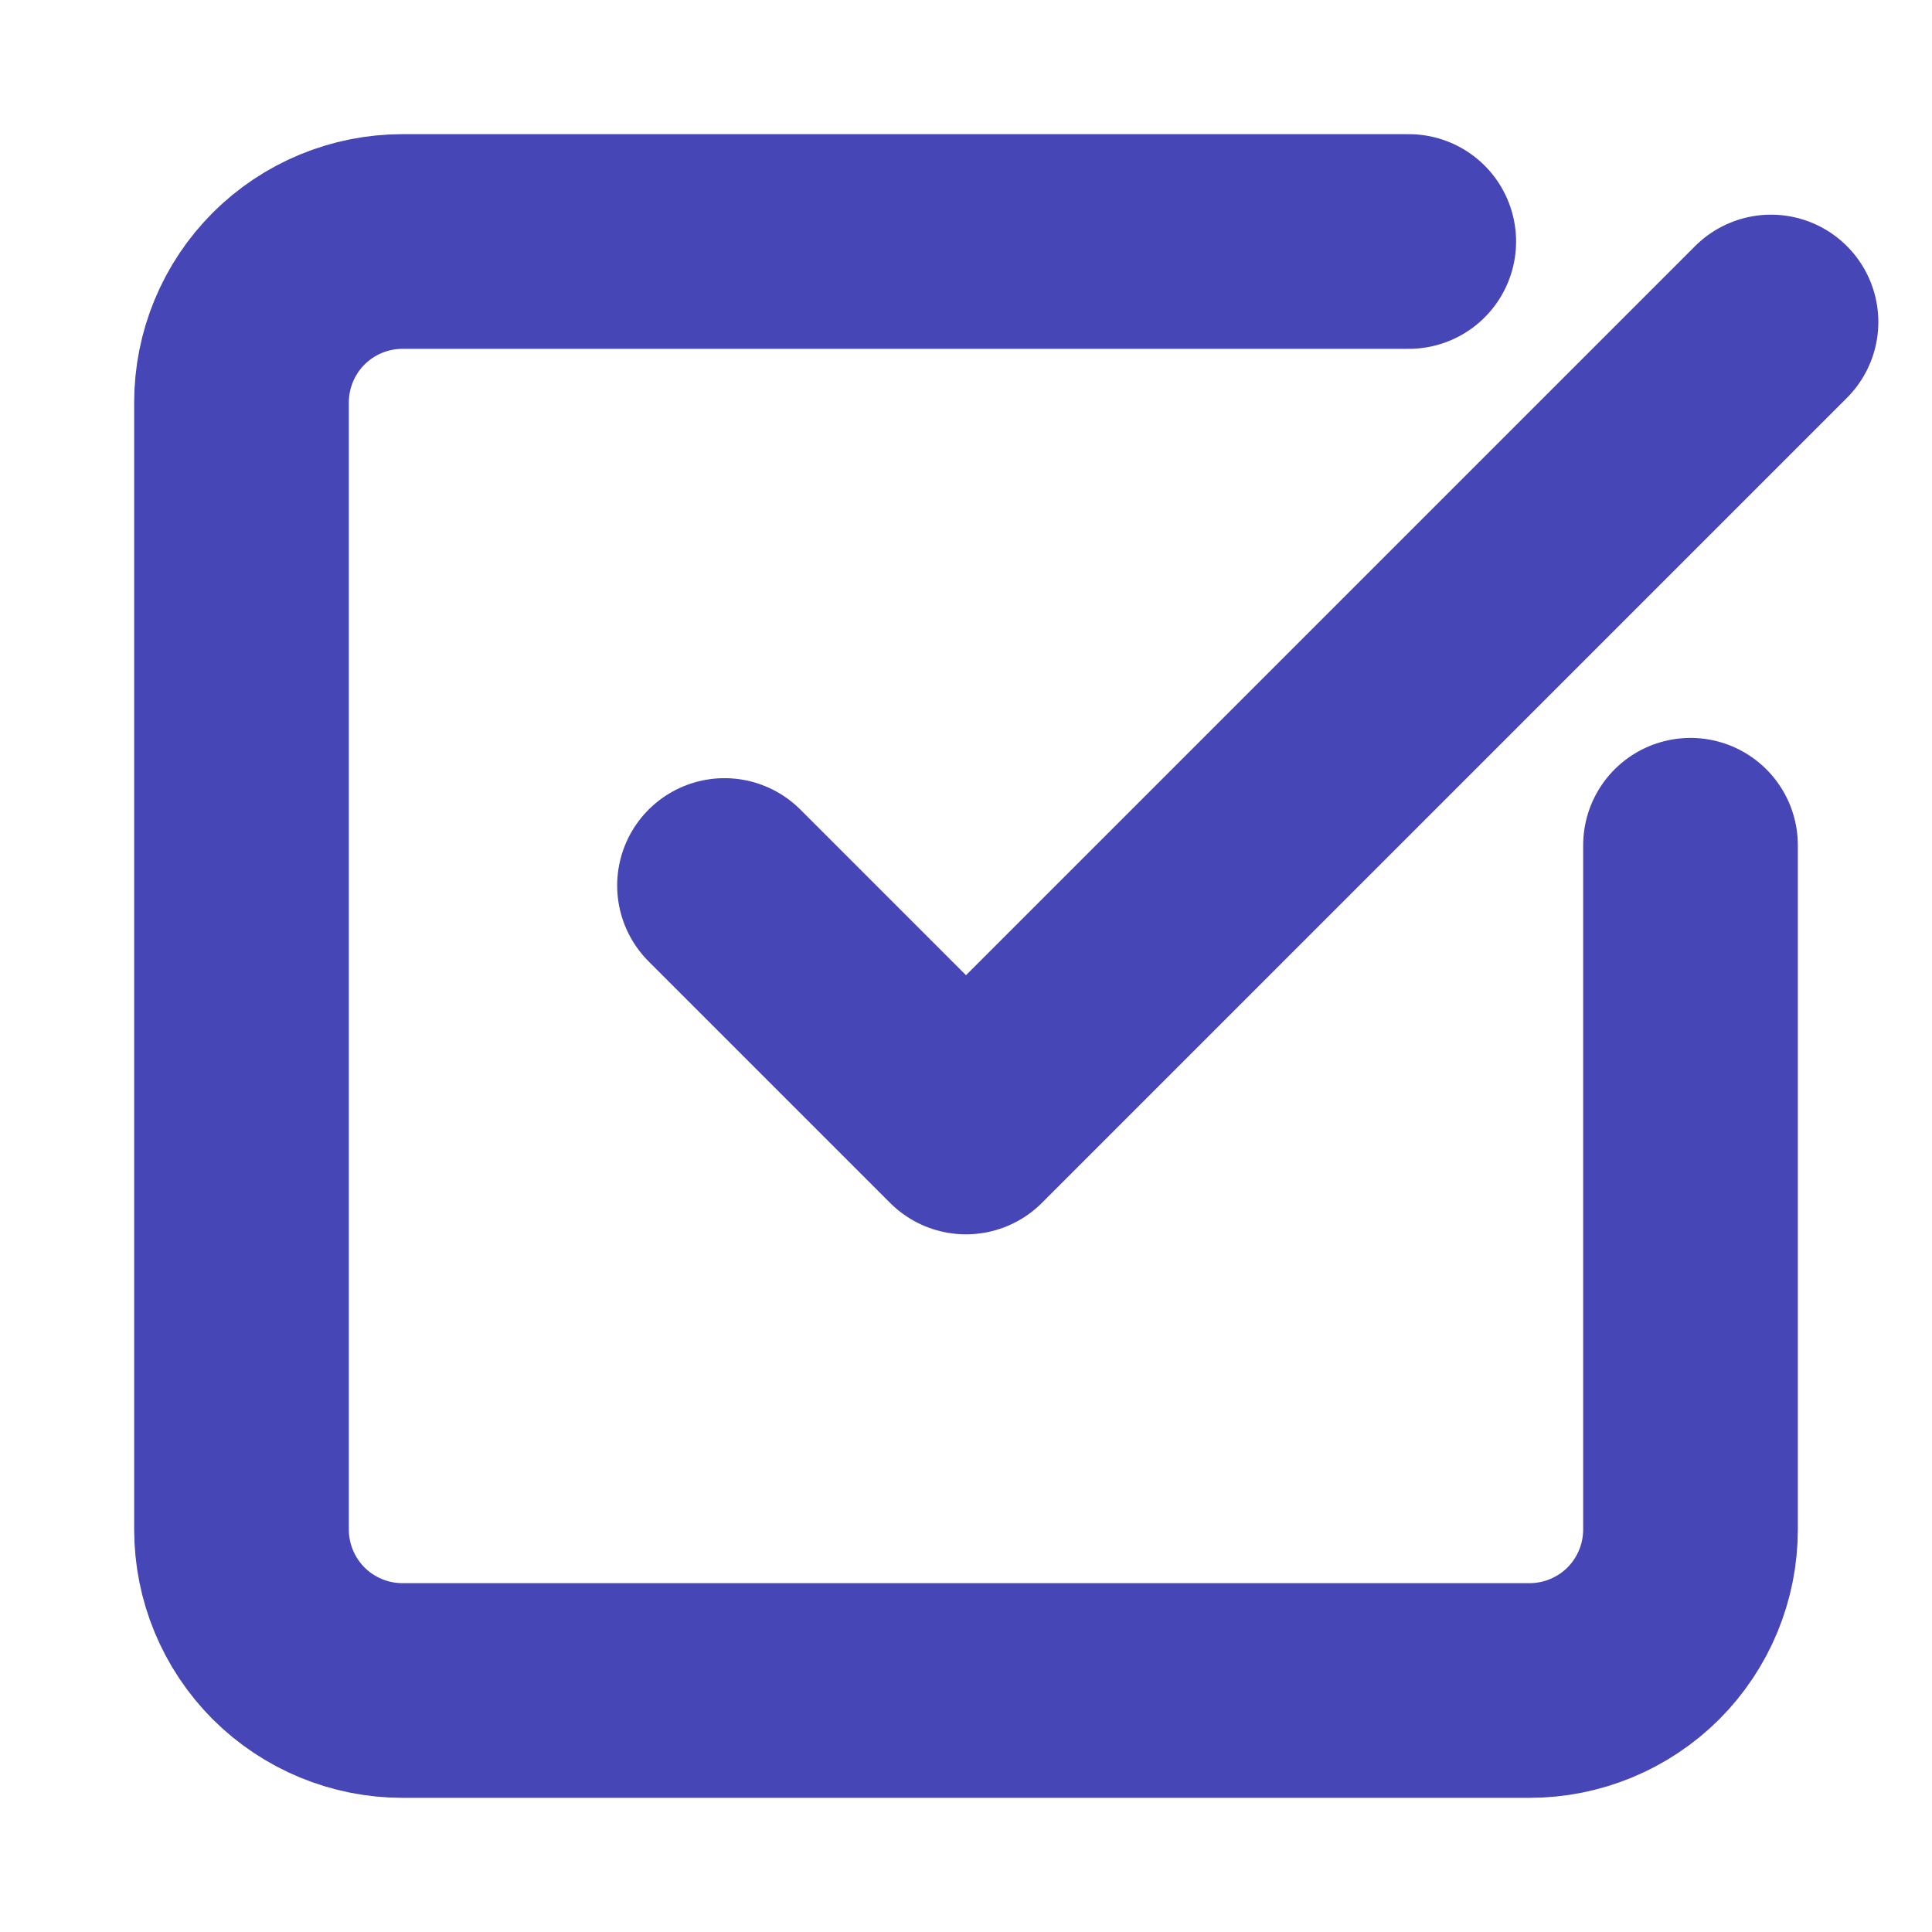
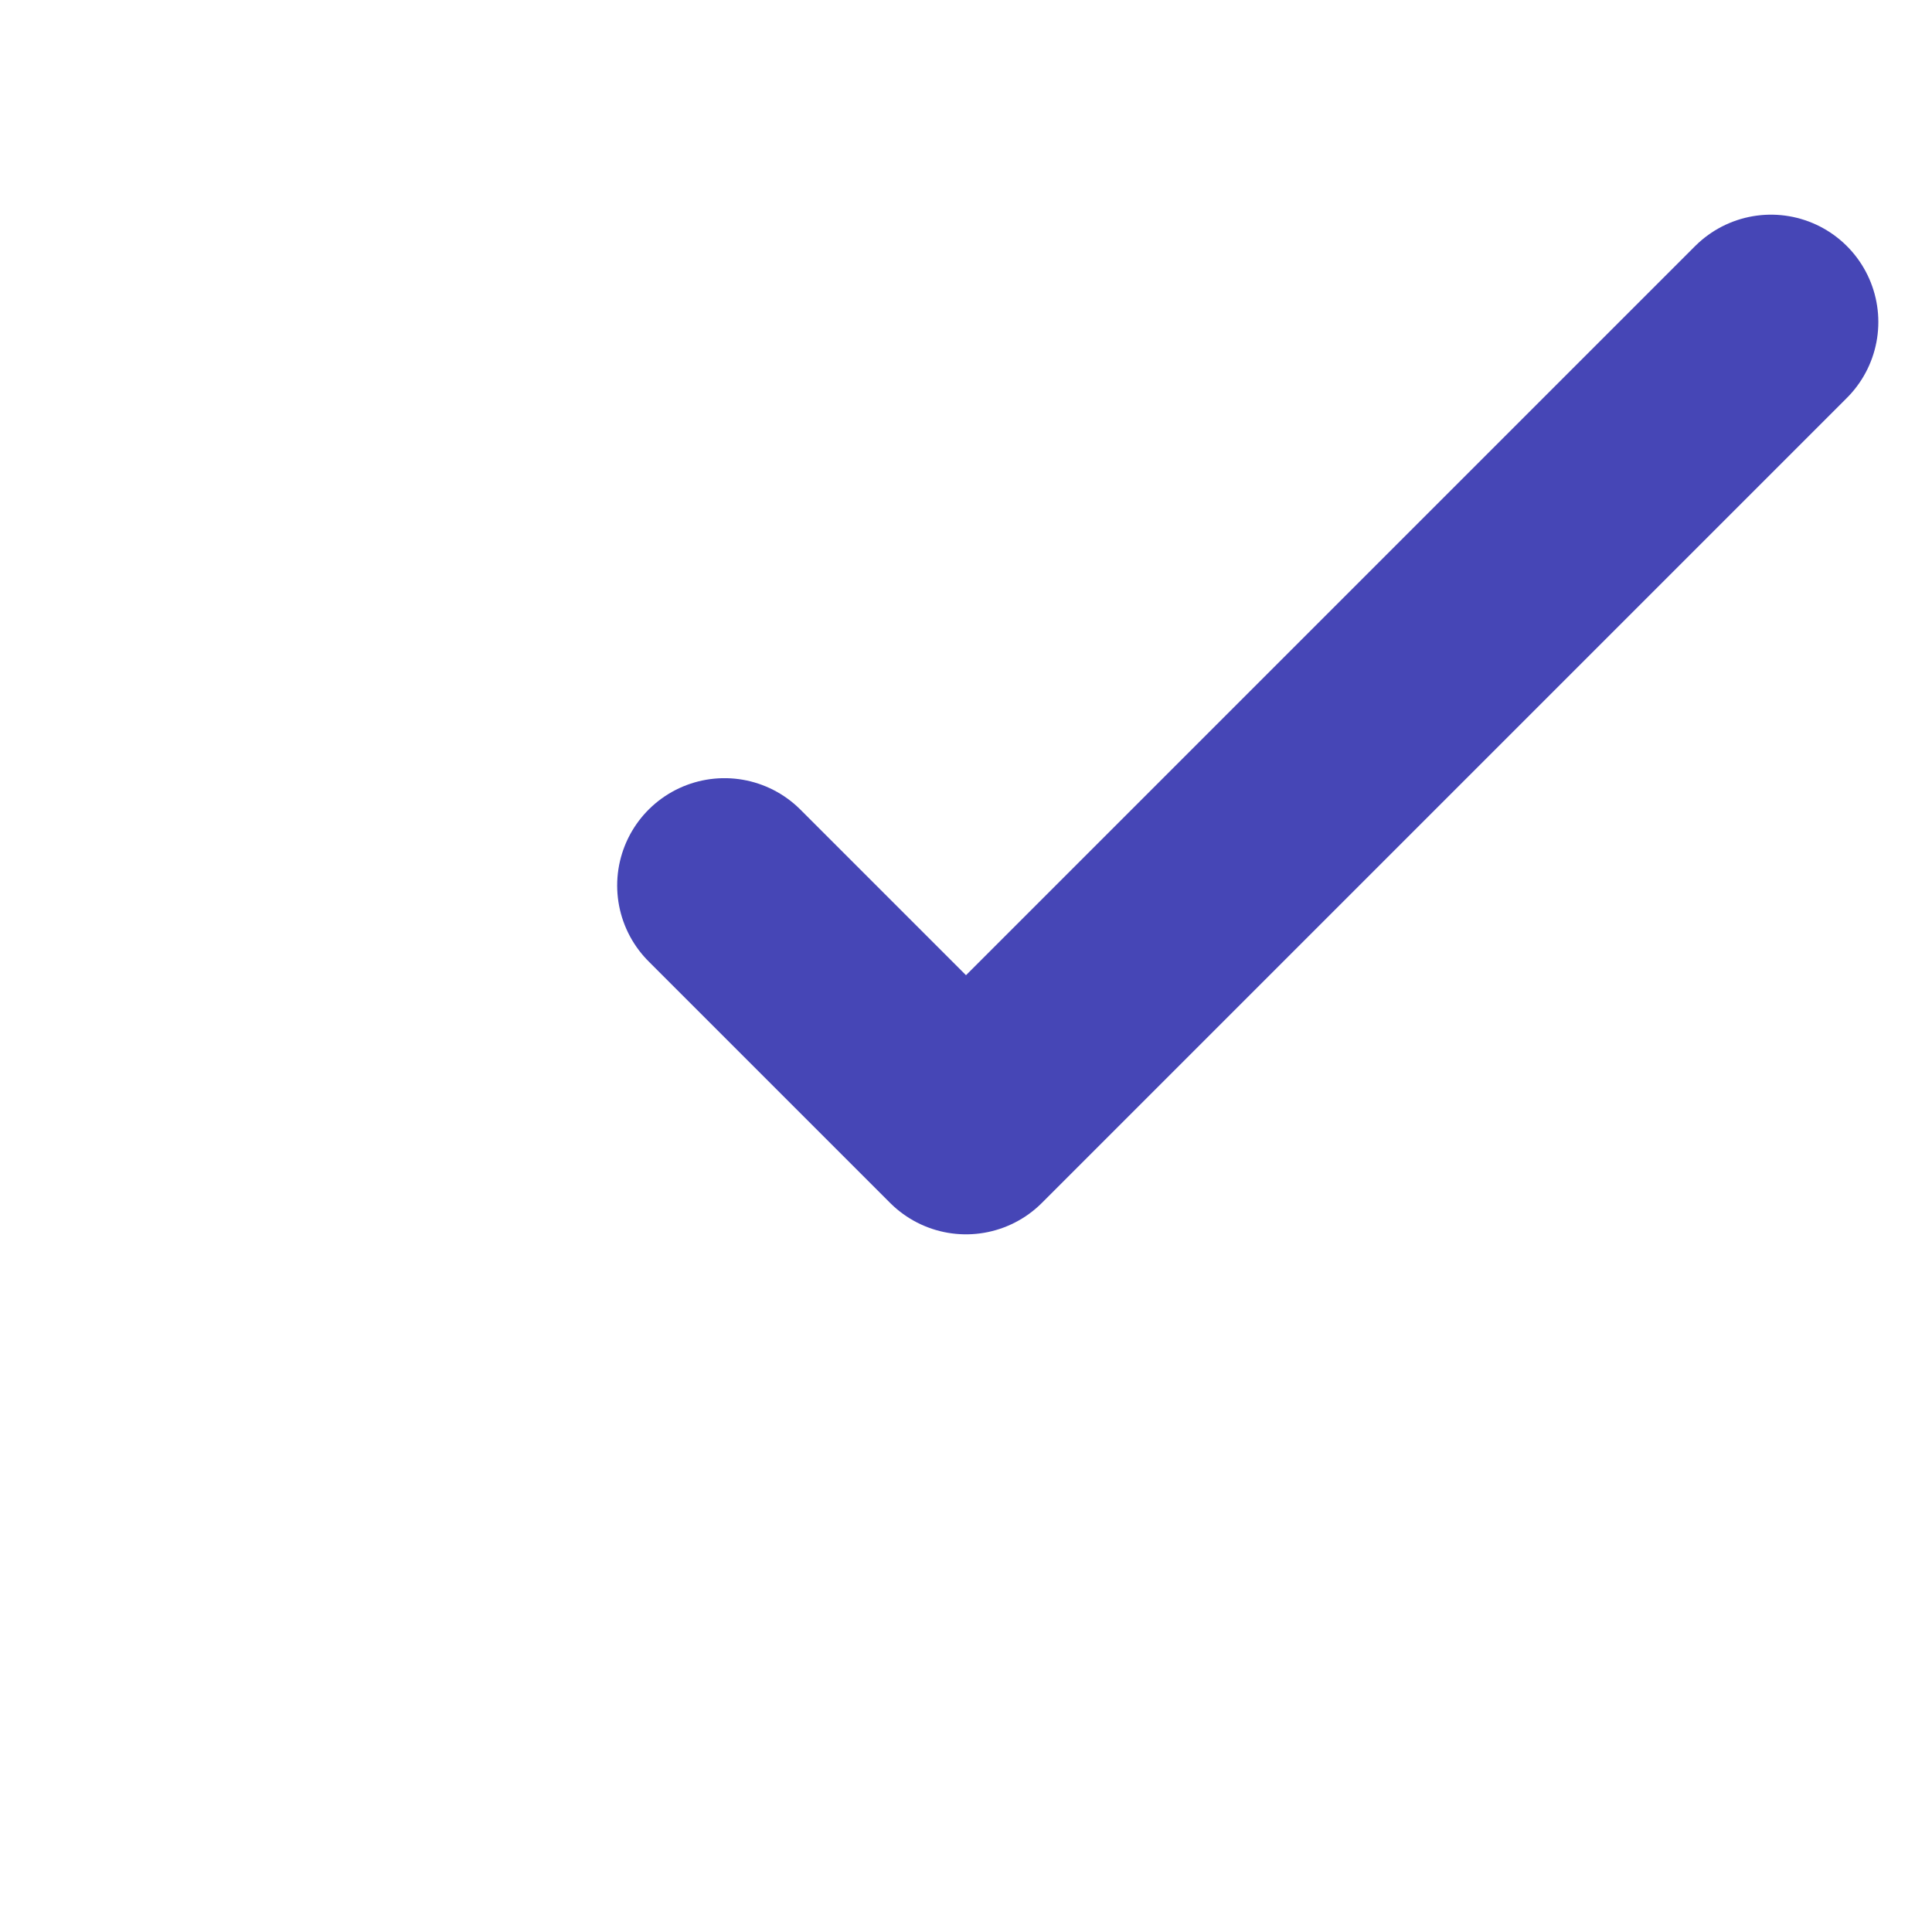
<svg xmlns="http://www.w3.org/2000/svg" width="18" height="18" viewBox="0 0 18 18" fill="none">
-   <path d="M15.75 7.875V14.25C15.75 14.648 15.592 15.029 15.311 15.311C15.029 15.592 14.648 15.75 14.25 15.75H3.75C3.352 15.75 2.971 15.592 2.689 15.311C2.408 15.029 2.25 14.648 2.25 14.25V3.75C2.25 3.352 2.408 2.971 2.689 2.689C2.971 2.408 3.352 2.25 3.75 2.25H13.125" stroke="#4646B6" stroke-width="2" stroke-linecap="round" stroke-linejoin="round" />
  <path d="M6.75 8.25L9 10.5L16.5 3" stroke="#4646B6" stroke-width="2" stroke-linecap="round" stroke-linejoin="round" />
</svg>